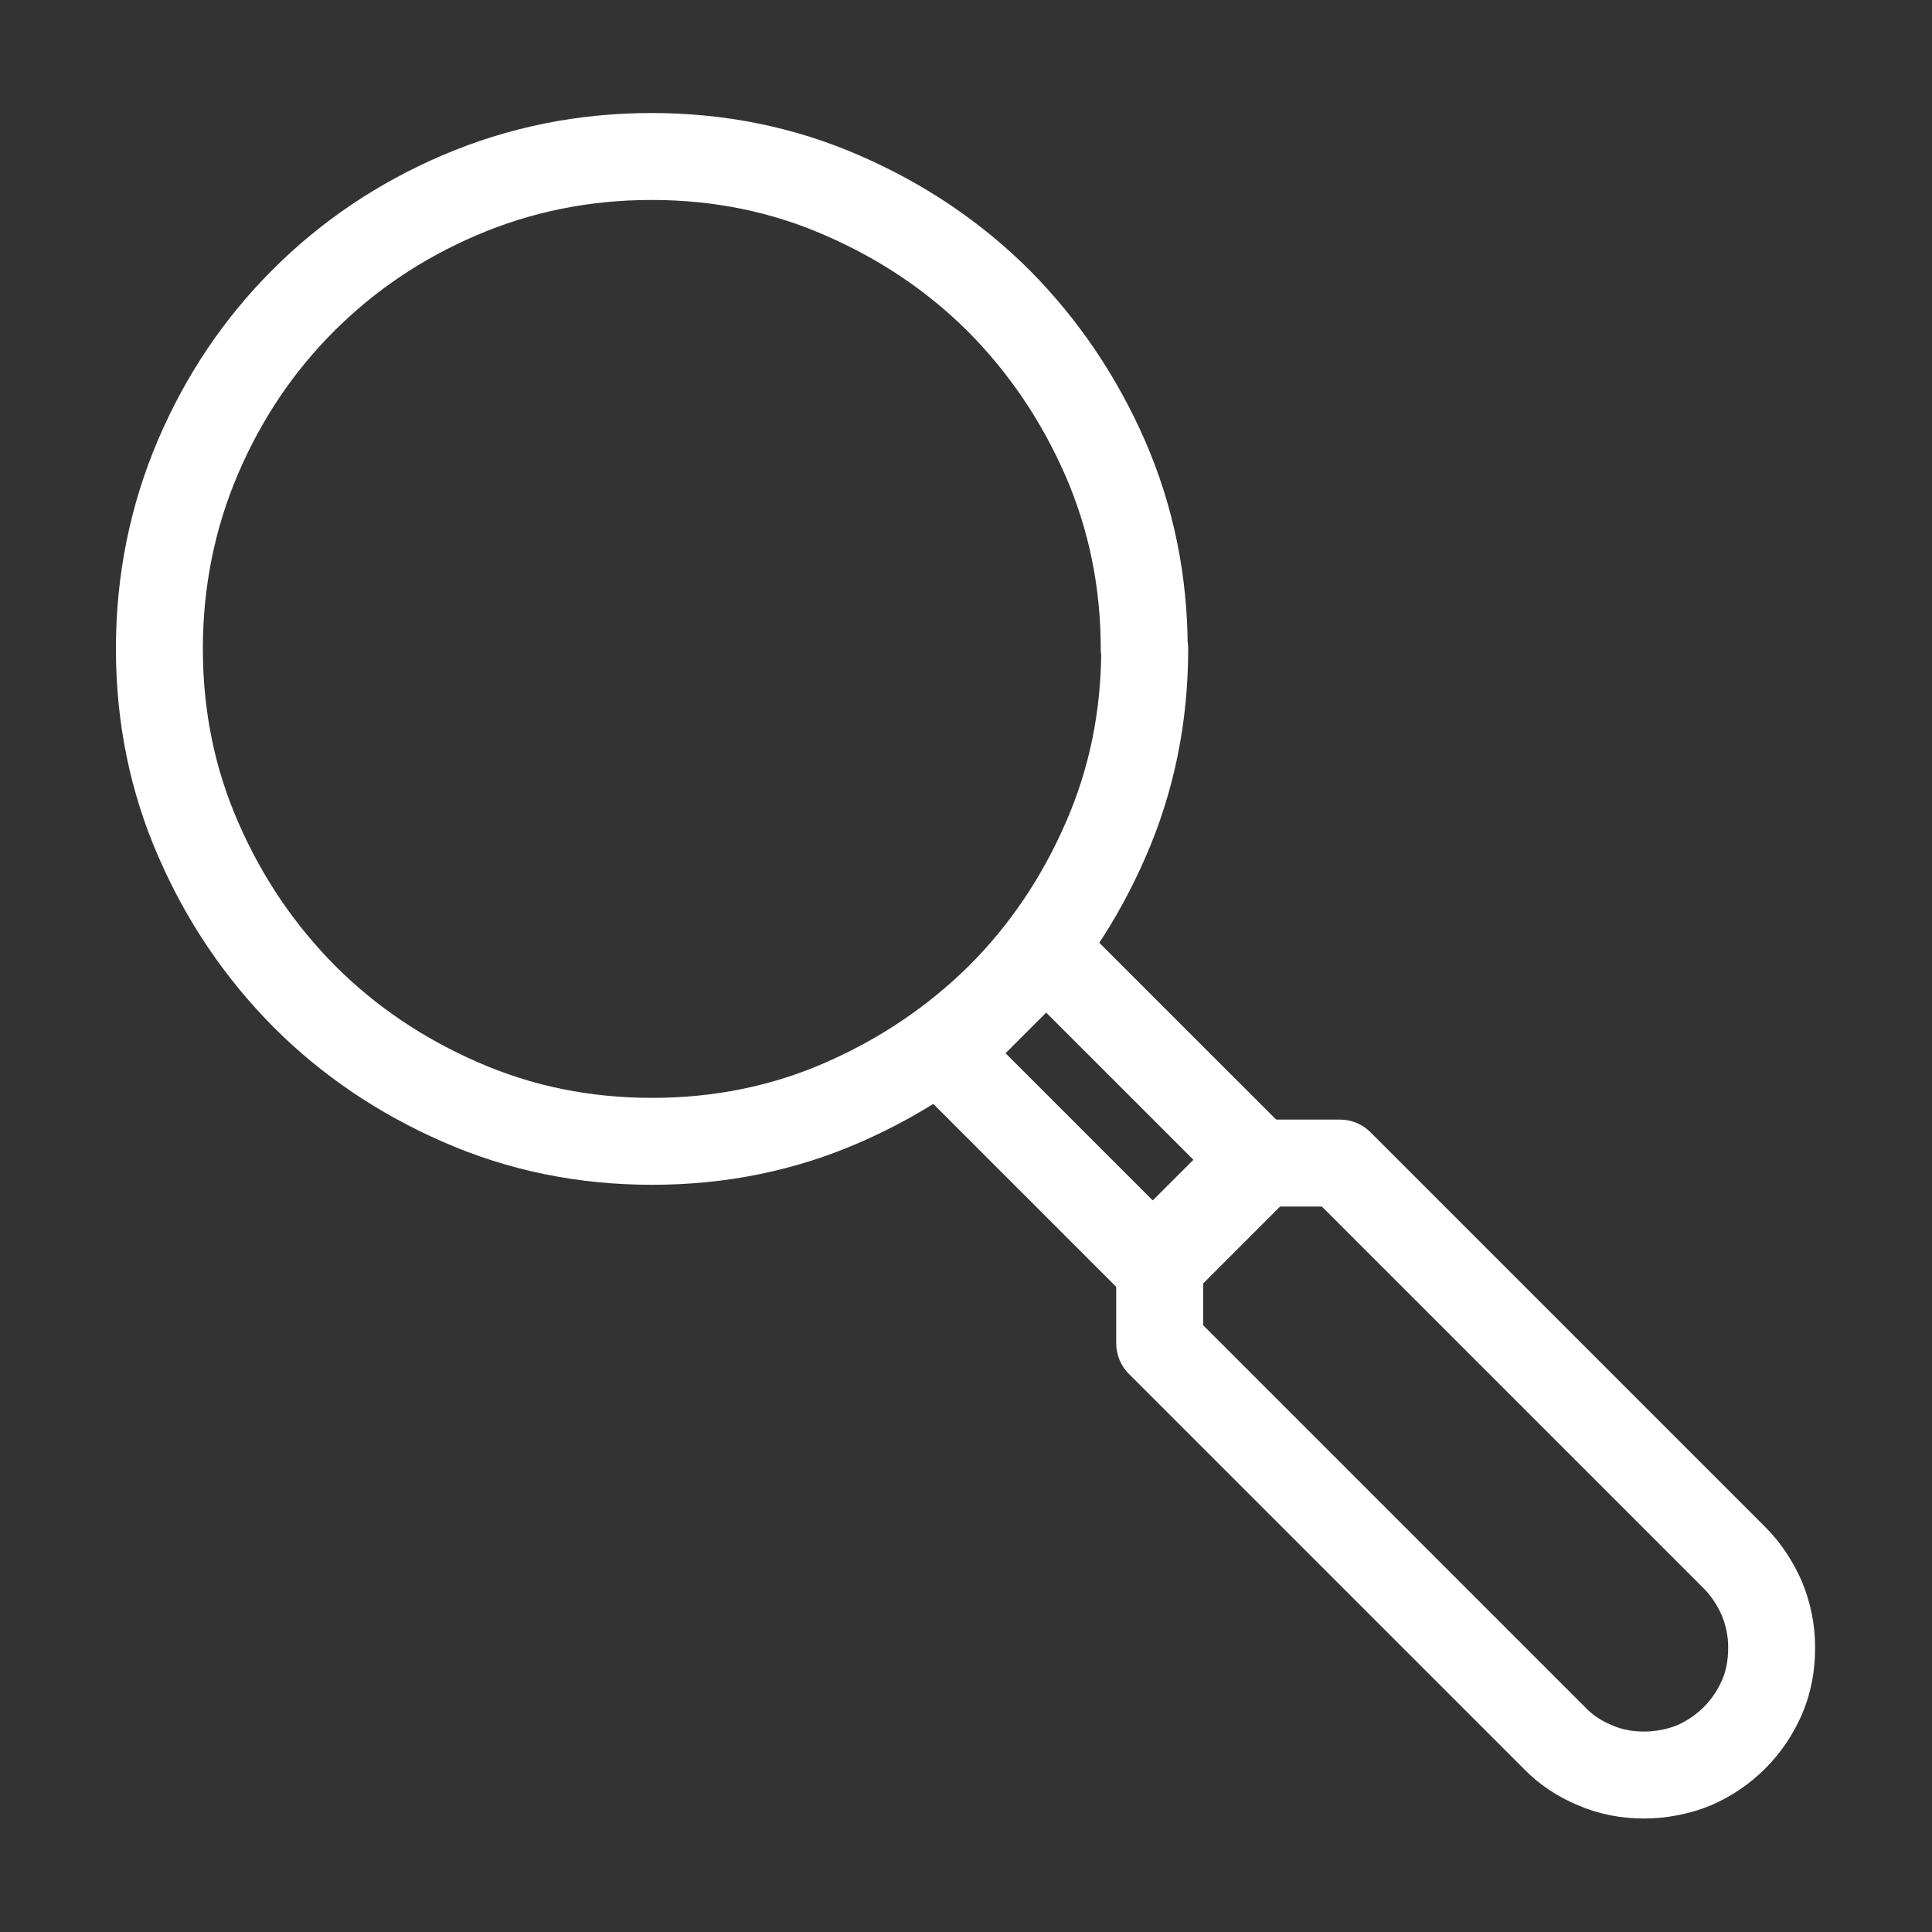
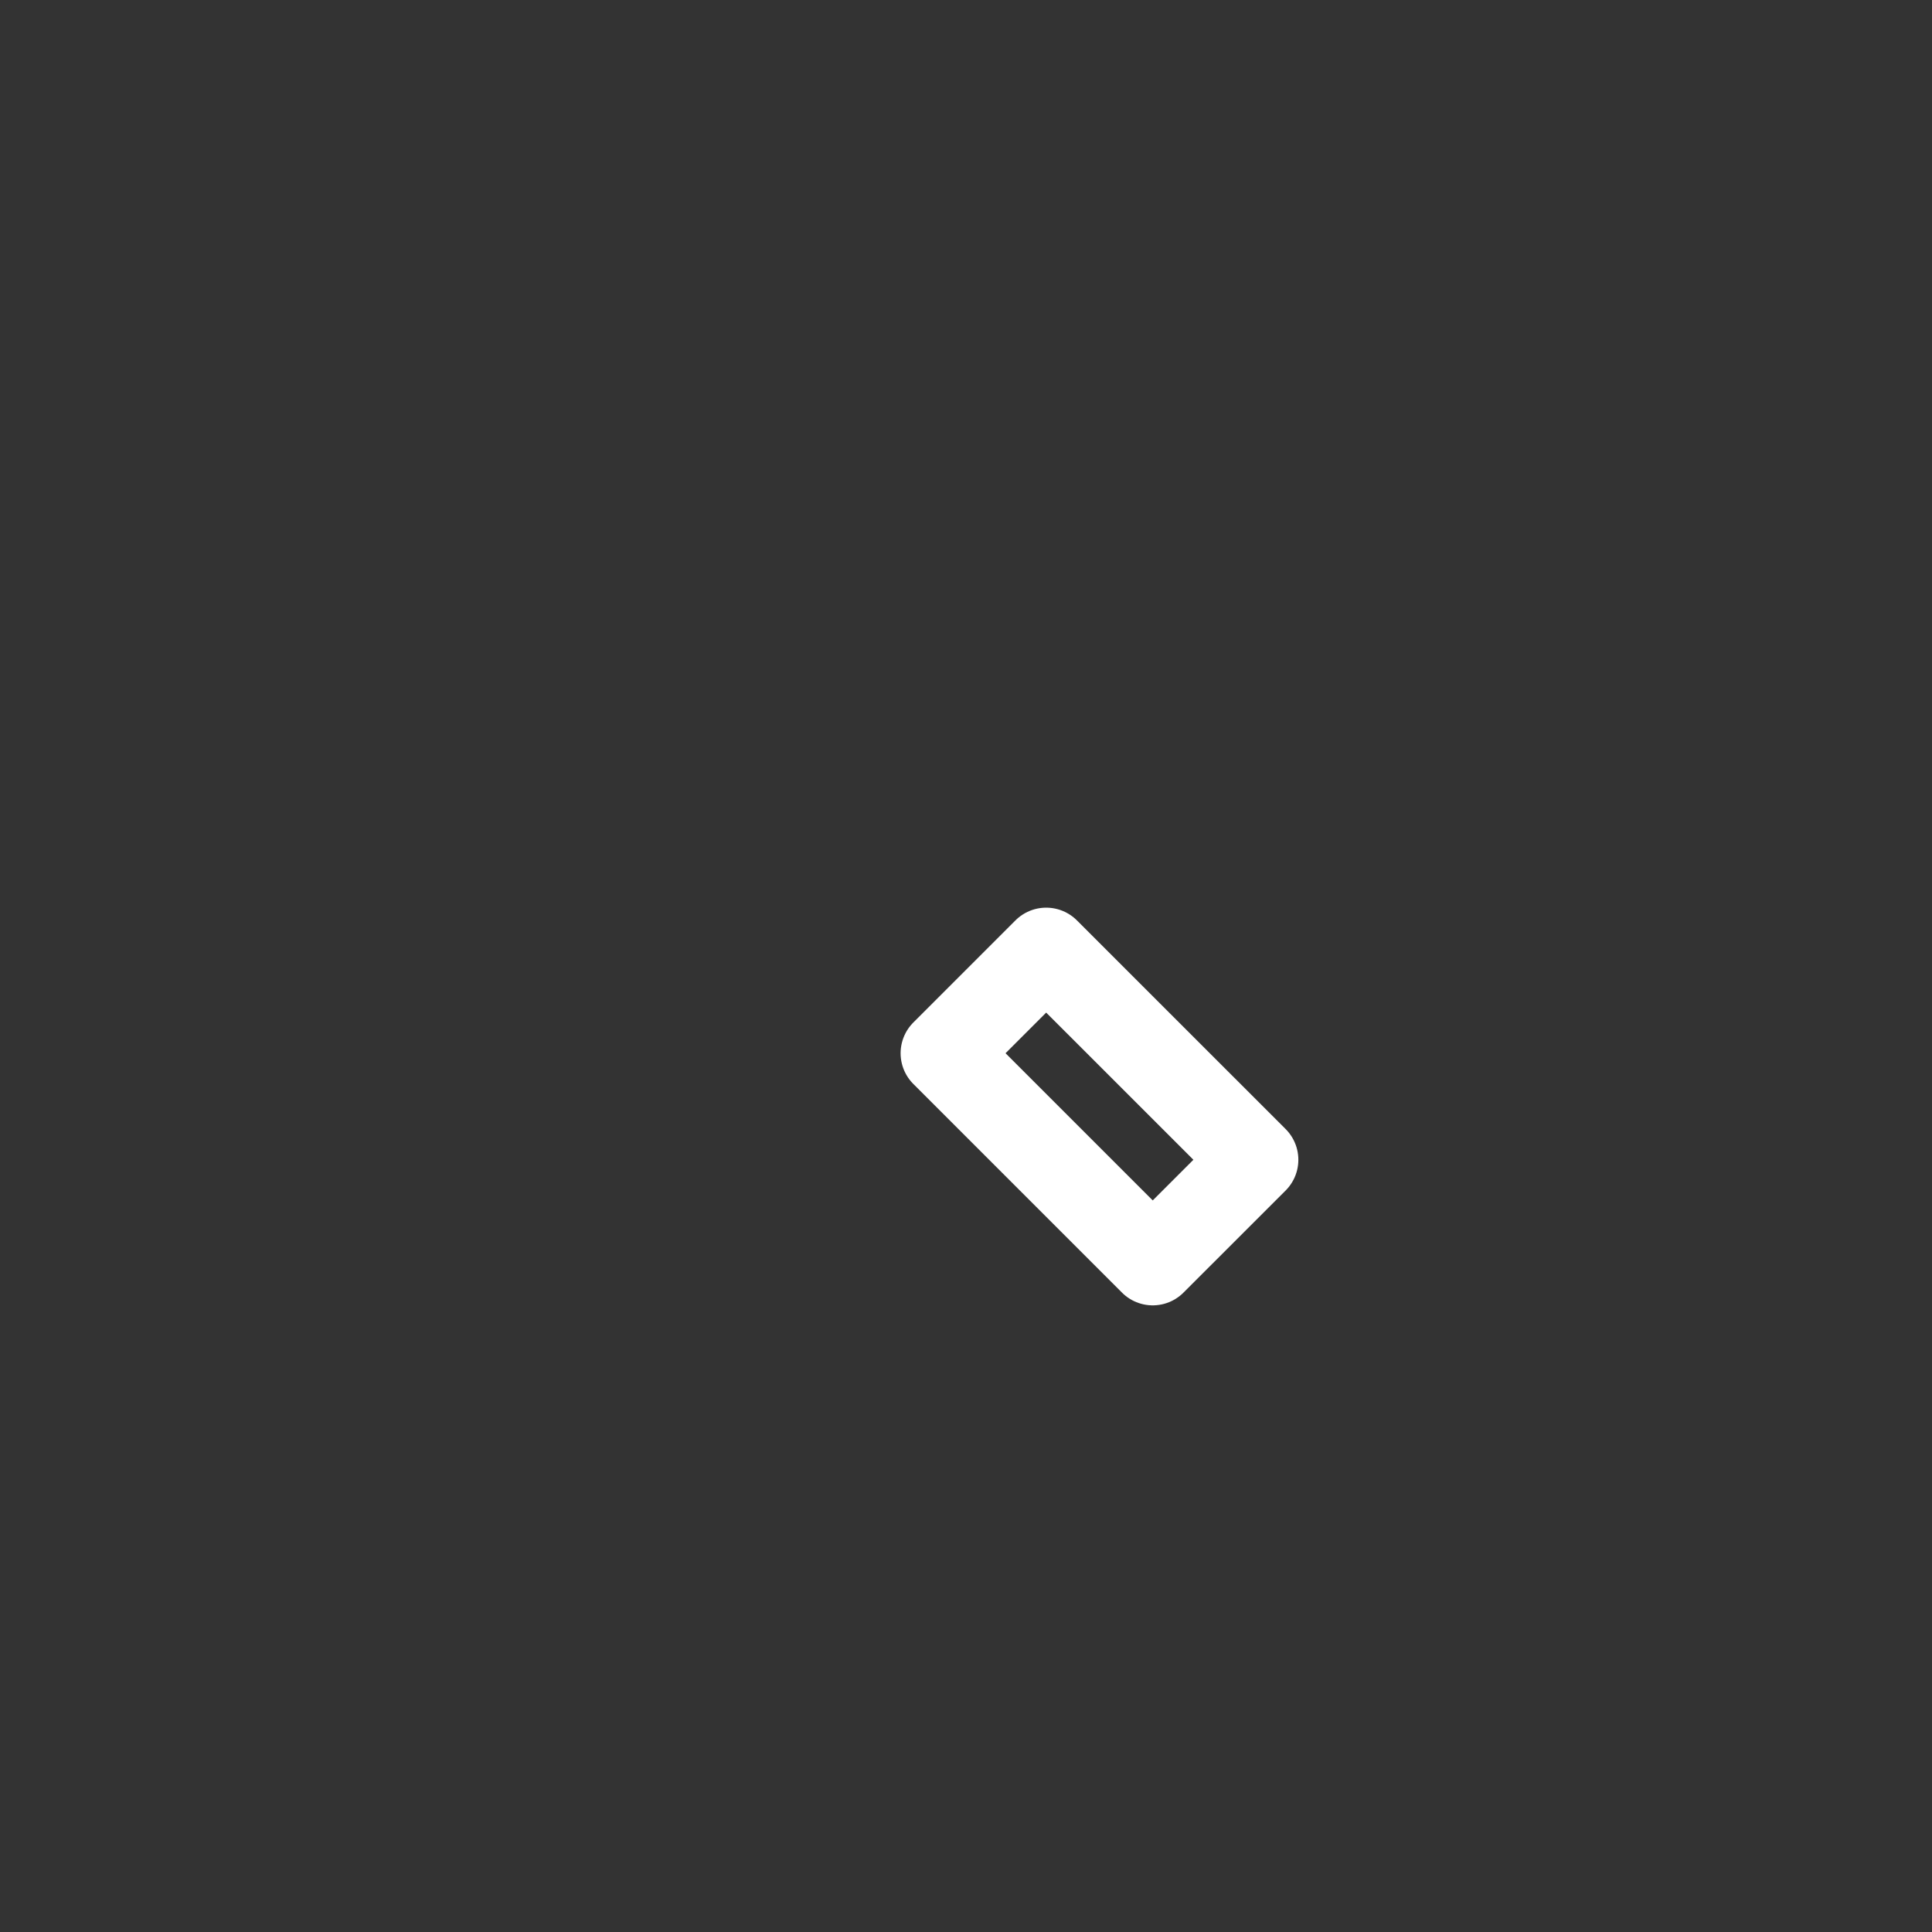
<svg xmlns="http://www.w3.org/2000/svg" width="40" height="40" viewBox="0 0 40 40" fill="none">
  <rect x="0" y="0" width="40" height="40" fill="#333333" stroke="none" />
  <path d="M21.66 19.692L19.546 21.806L23.866 26.126L25.981 24.012L21.66 19.692Z" stroke="white" stroke-width="1.8" stroke-linecap="round" stroke-linejoin="round" />
-   <path d="M36.48 33.1C36.34 32.78 36.15 32.49 35.91 32.25L27.74 24.08H26.13L24.01 26.2V27.81L32.18 35.98C32.42 36.23 32.71 36.42 33.03 36.55C33.35 36.69 33.69 36.75 34.04 36.75C34.39 36.75 34.75 36.68 35.07 36.55C35.39 36.41 35.67 36.22 35.91 35.98C36.15 35.74 36.34 35.46 36.48 35.14C36.62 34.82 36.68 34.47 36.68 34.11C36.68 33.75 36.61 33.42 36.48 33.1Z" stroke="white" stroke-width="1.8" stroke-linecap="round" stroke-linejoin="round" />
-   <path d="M23.69 13.44C23.69 12.04 23.42 10.72 22.88 9.48C22.34 8.25 21.61 7.17 20.69 6.24C19.77 5.32 18.69 4.59 17.45 4.05C16.22 3.51 14.9 3.24 13.49 3.24C12.08 3.24 10.76 3.51 9.52 4.04C8.28 4.57 7.2 5.3 6.28 6.22C5.36 7.14 4.63 8.22 4.1 9.46C3.57 10.7 3.3 12.03 3.3 13.43C3.3 14.84 3.57 16.16 4.11 17.39C4.65 18.63 5.38 19.7 6.3 20.63C7.22 21.55 8.3 22.28 9.54 22.82C10.77 23.36 12.09 23.63 13.5 23.63C14.91 23.63 16.23 23.36 17.46 22.82C18.69 22.28 19.77 21.55 20.7 20.63C21.62 19.71 22.35 18.63 22.89 17.39C23.43 16.16 23.7 14.84 23.7 13.43L23.69 13.44Z" stroke="white" stroke-width="1.8" stroke-linecap="round" stroke-linejoin="round" />
</svg>